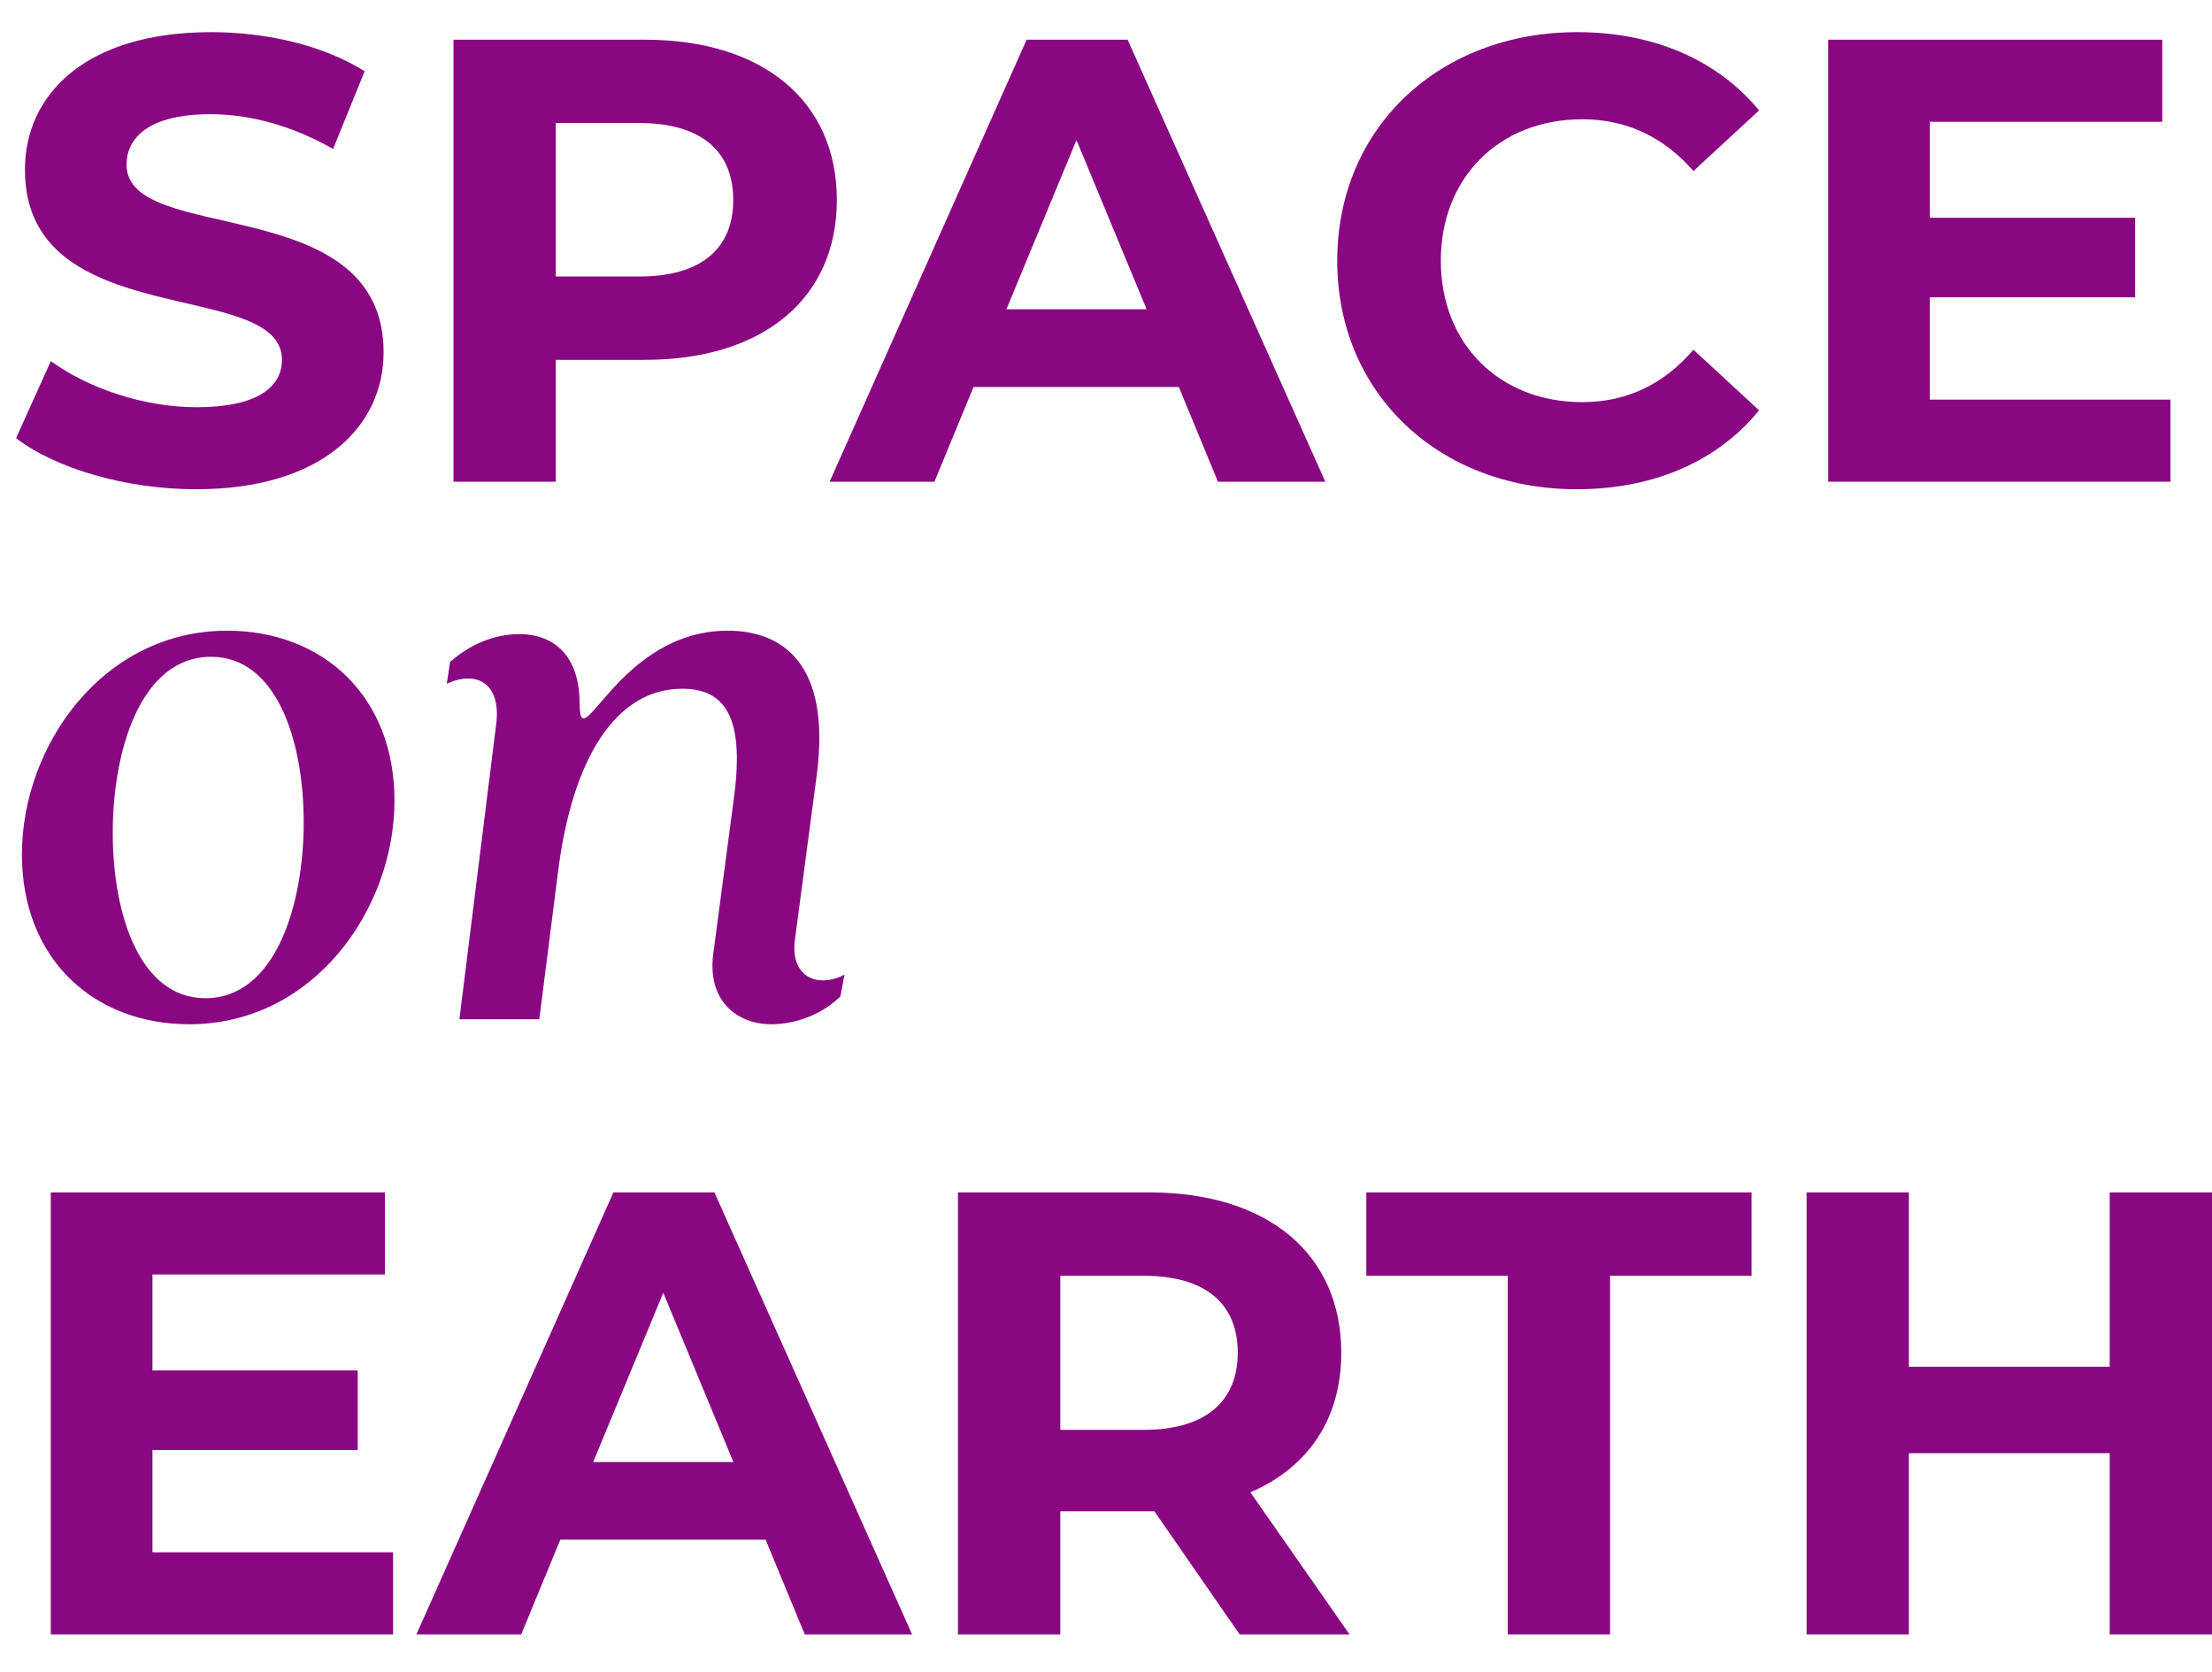
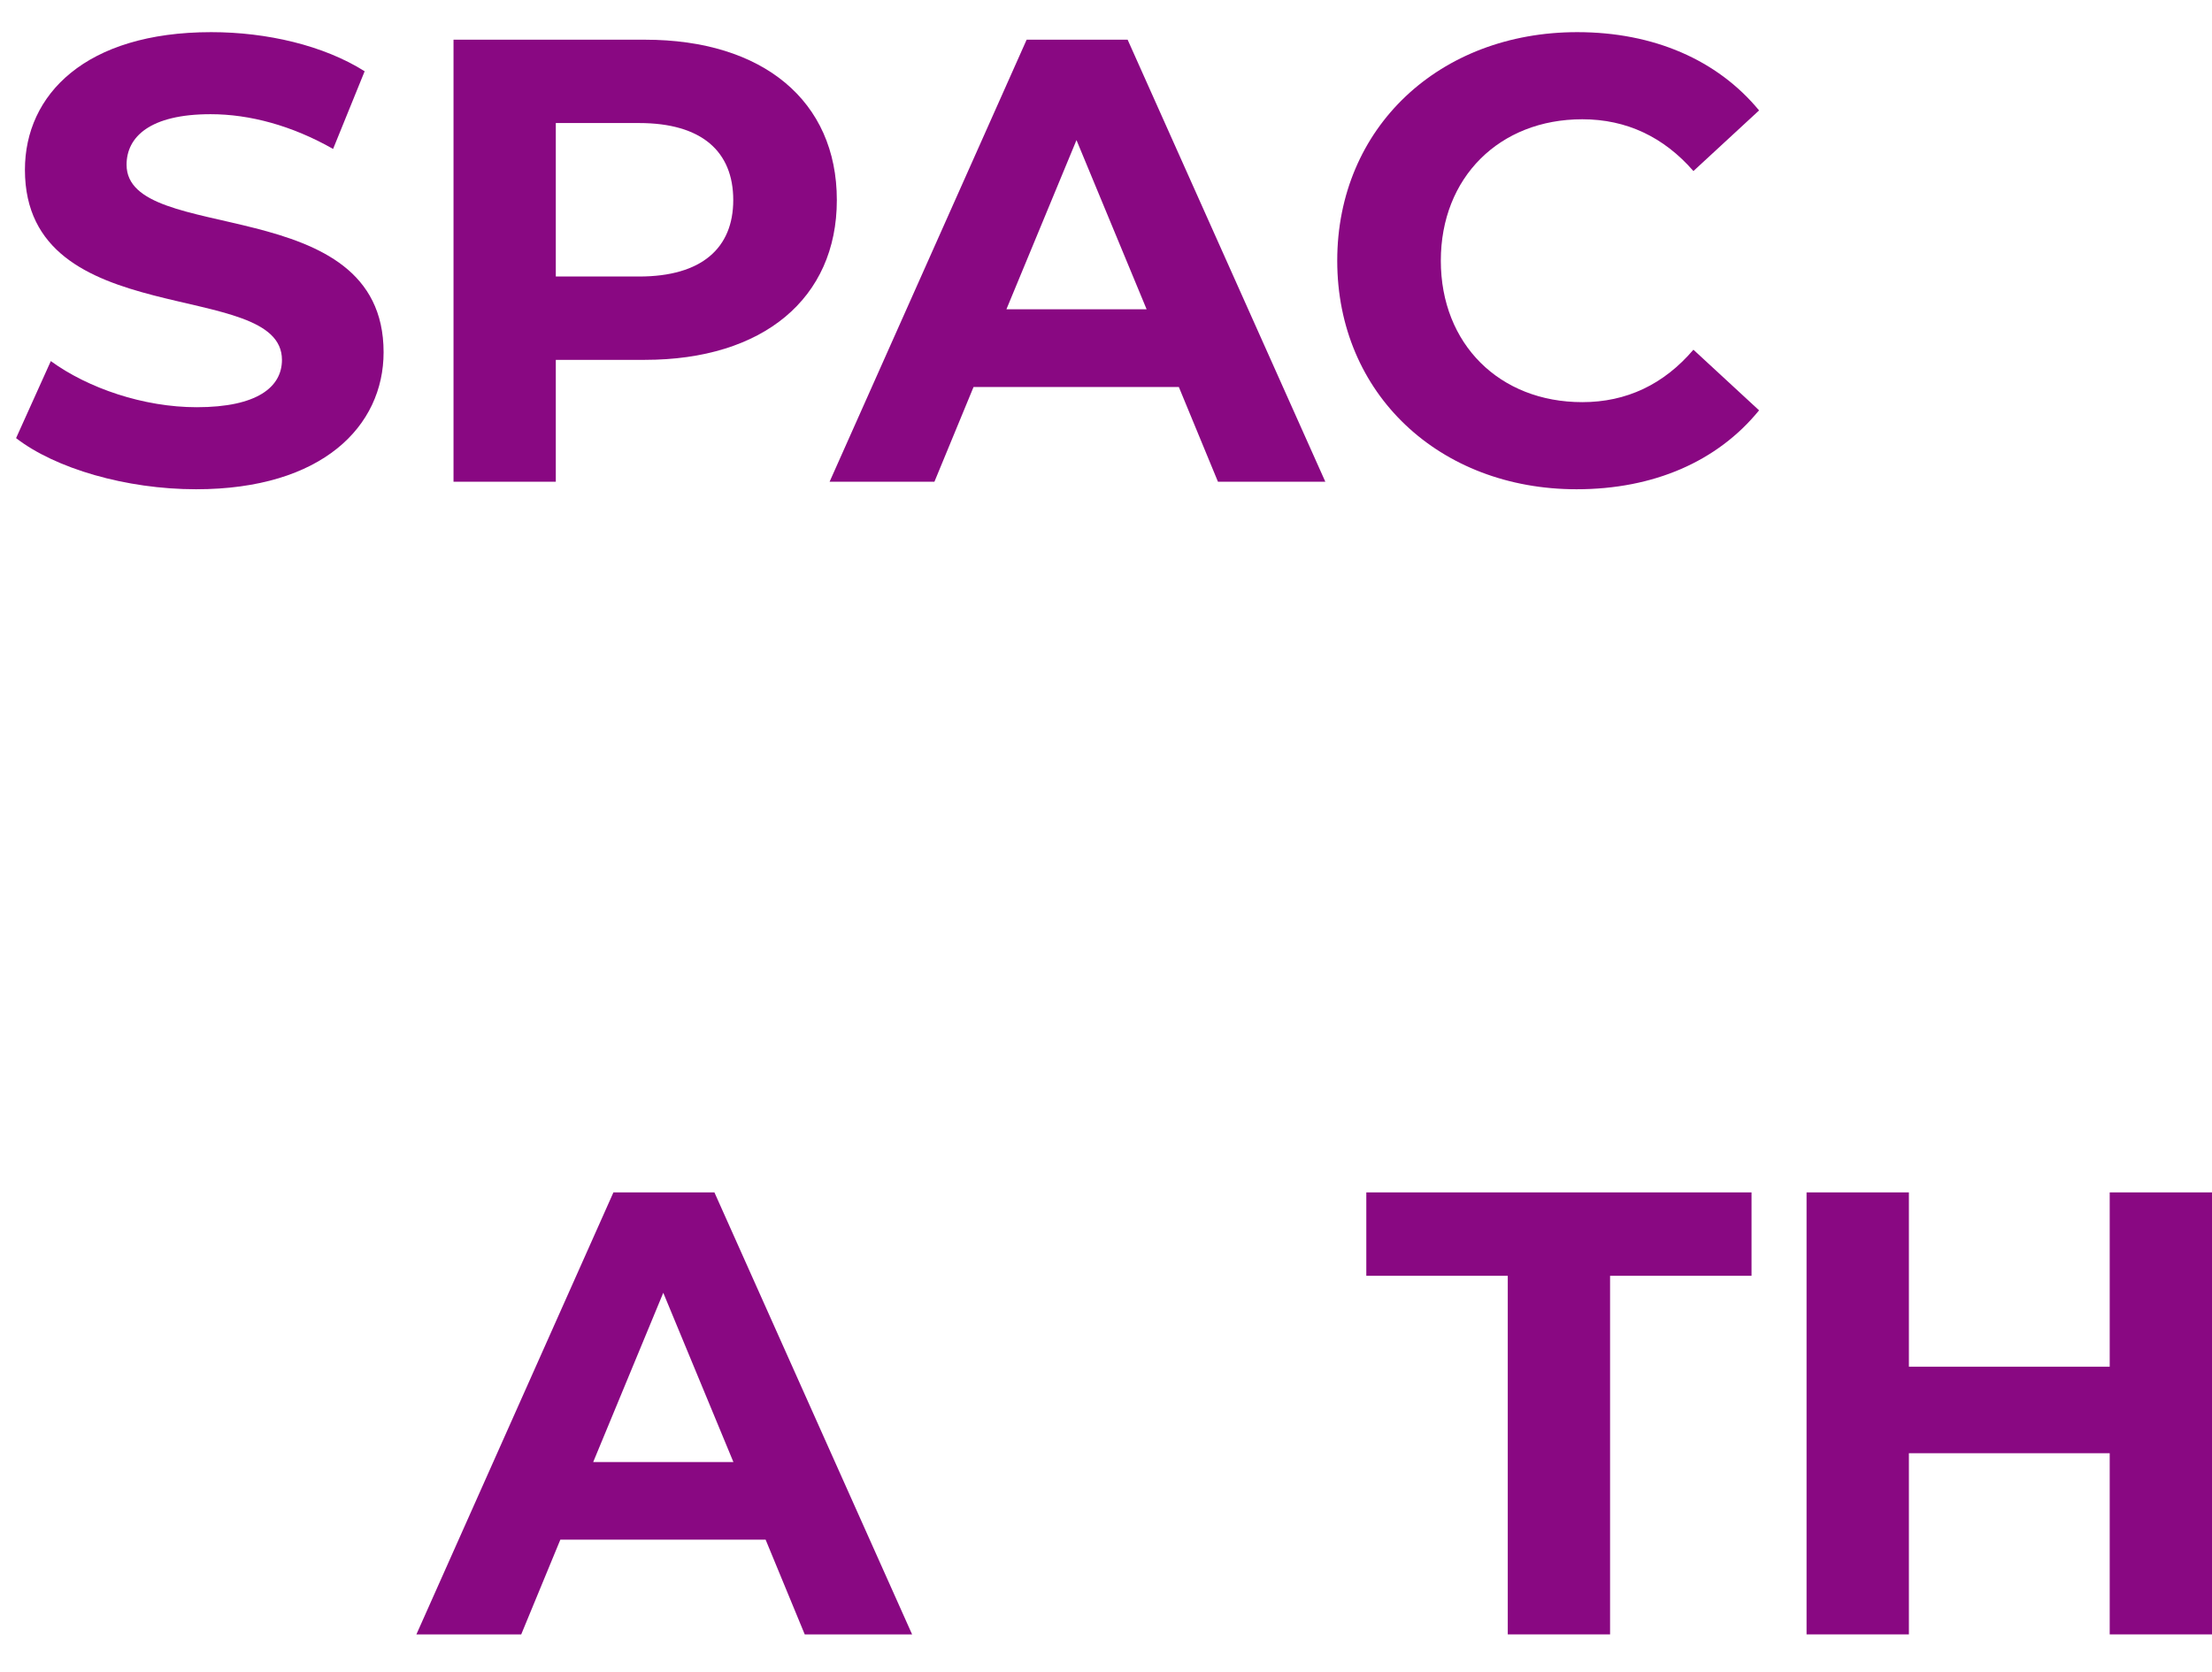
<svg xmlns="http://www.w3.org/2000/svg" width="41" height="31" viewBox="0 0 41 31" fill="none">
  <path d="M3.634 9.07C5.975 9.07 7.11 7.9 7.11 6.53C7.11 3.522 2.346 4.564 2.346 3.054C2.346 2.539 2.779 2.117 3.903 2.117C4.629 2.117 5.413 2.328 6.174 2.761L6.759 1.321C5.998 0.841 4.945 0.596 3.915 0.596C1.585 0.596 0.462 1.754 0.462 3.147C0.462 6.191 5.226 5.137 5.226 6.671C5.226 7.174 4.769 7.549 3.646 7.549C2.662 7.549 1.632 7.197 0.942 6.694L0.298 8.122C1.024 8.684 2.335 9.07 3.634 9.07Z" fill="#890882" />
  <path d="M11.953 0.736H8.406V8.93H10.302V6.671H11.953C14.142 6.671 15.511 5.535 15.511 3.709C15.511 1.871 14.142 0.736 11.953 0.736ZM11.847 5.126H10.302V2.281H11.847C13.006 2.281 13.591 2.808 13.591 3.709C13.591 4.599 13.006 5.126 11.847 5.126Z" fill="#890882" />
  <path d="M22.575 8.93H24.565L20.901 0.736H19.029L15.377 8.93H17.32L18.045 7.174H21.85L22.575 8.93ZM18.654 5.734L19.953 2.597L21.253 5.734H18.654Z" fill="#890882" />
  <path d="M29.222 9.07C30.65 9.07 31.833 8.555 32.605 7.607L31.388 6.483C30.838 7.127 30.147 7.455 29.328 7.455C27.794 7.455 26.706 6.378 26.706 4.833C26.706 3.288 27.794 2.211 29.328 2.211C30.147 2.211 30.838 2.539 31.388 3.171L32.605 2.047C31.833 1.111 30.65 0.596 29.234 0.596C26.682 0.596 24.786 2.363 24.786 4.833C24.786 7.303 26.682 9.07 29.222 9.07Z" fill="#890882" />
-   <path d="M35.77 7.408V5.512H39.575V4.037H35.77V2.258H40.078V0.736H33.886V8.93H40.23V7.408H35.77Z" fill="#890882" />
-   <path d="M2.826 28.777V26.881H6.63V25.406H2.826V23.627H7.134V22.105H0.941V30.299H7.286V28.777H2.826Z" fill="#890882" />
  <path d="M14.916 30.299H16.906L13.242 22.105H11.37L7.718 30.299H9.661L10.386 28.543H14.191L14.916 30.299ZM10.995 27.104L12.294 23.966L13.594 27.104H10.995Z" fill="#890882" />
-   <path d="M25.014 30.299L23.176 27.665C24.241 27.209 24.861 26.308 24.861 25.078C24.861 23.241 23.492 22.105 21.303 22.105H17.756V30.299H19.653V28.017H21.303H21.397L22.977 30.299H25.014ZM22.942 25.078C22.942 25.968 22.357 26.507 21.198 26.507H19.653V23.651H21.198C22.357 23.651 22.942 24.177 22.942 25.078Z" fill="#890882" />
  <path d="M27.947 30.299H29.843V23.651H32.465V22.105H25.325V23.651H27.947V30.299Z" fill="#890882" />
  <path d="M39.104 22.105V25.336H35.382V22.105H33.485V30.299H35.382V26.94H39.104V30.299H41V22.105H39.104Z" fill="#890882" />
-   <path d="M3.508 18.988C5.816 18.988 7.312 16.852 7.312 14.841C7.312 12.908 5.987 11.692 4.21 11.692C1.903 11.692 0.406 13.828 0.406 15.839C0.406 17.772 1.731 18.988 3.508 18.988ZM3.805 18.505C2.604 18.505 2.09 16.977 2.09 15.434C2.09 13.922 2.604 12.176 3.914 12.176C5.114 12.176 5.629 13.703 5.629 15.247C5.629 16.759 5.114 18.505 3.805 18.505Z" fill="#890882" />
-   <path d="M14.298 18.988C14.626 18.988 15.156 18.879 15.576 18.474L15.654 18.068C15.14 18.333 14.641 18.099 14.735 17.414L15.14 14.358C15.405 12.3 14.501 11.692 13.488 11.692C11.461 11.692 10.744 14.109 10.744 13.049C10.744 12.145 10.261 11.755 9.621 11.755C9.279 11.755 8.811 11.864 8.343 12.269L8.281 12.675C8.826 12.425 9.279 12.659 9.201 13.392L8.515 18.895H9.996L10.339 16.198C10.604 14.031 11.43 12.768 12.646 12.768C13.503 12.768 13.799 13.392 13.597 14.841L13.223 17.663C13.098 18.552 13.659 18.988 14.298 18.988Z" fill="#890882" />
</svg>